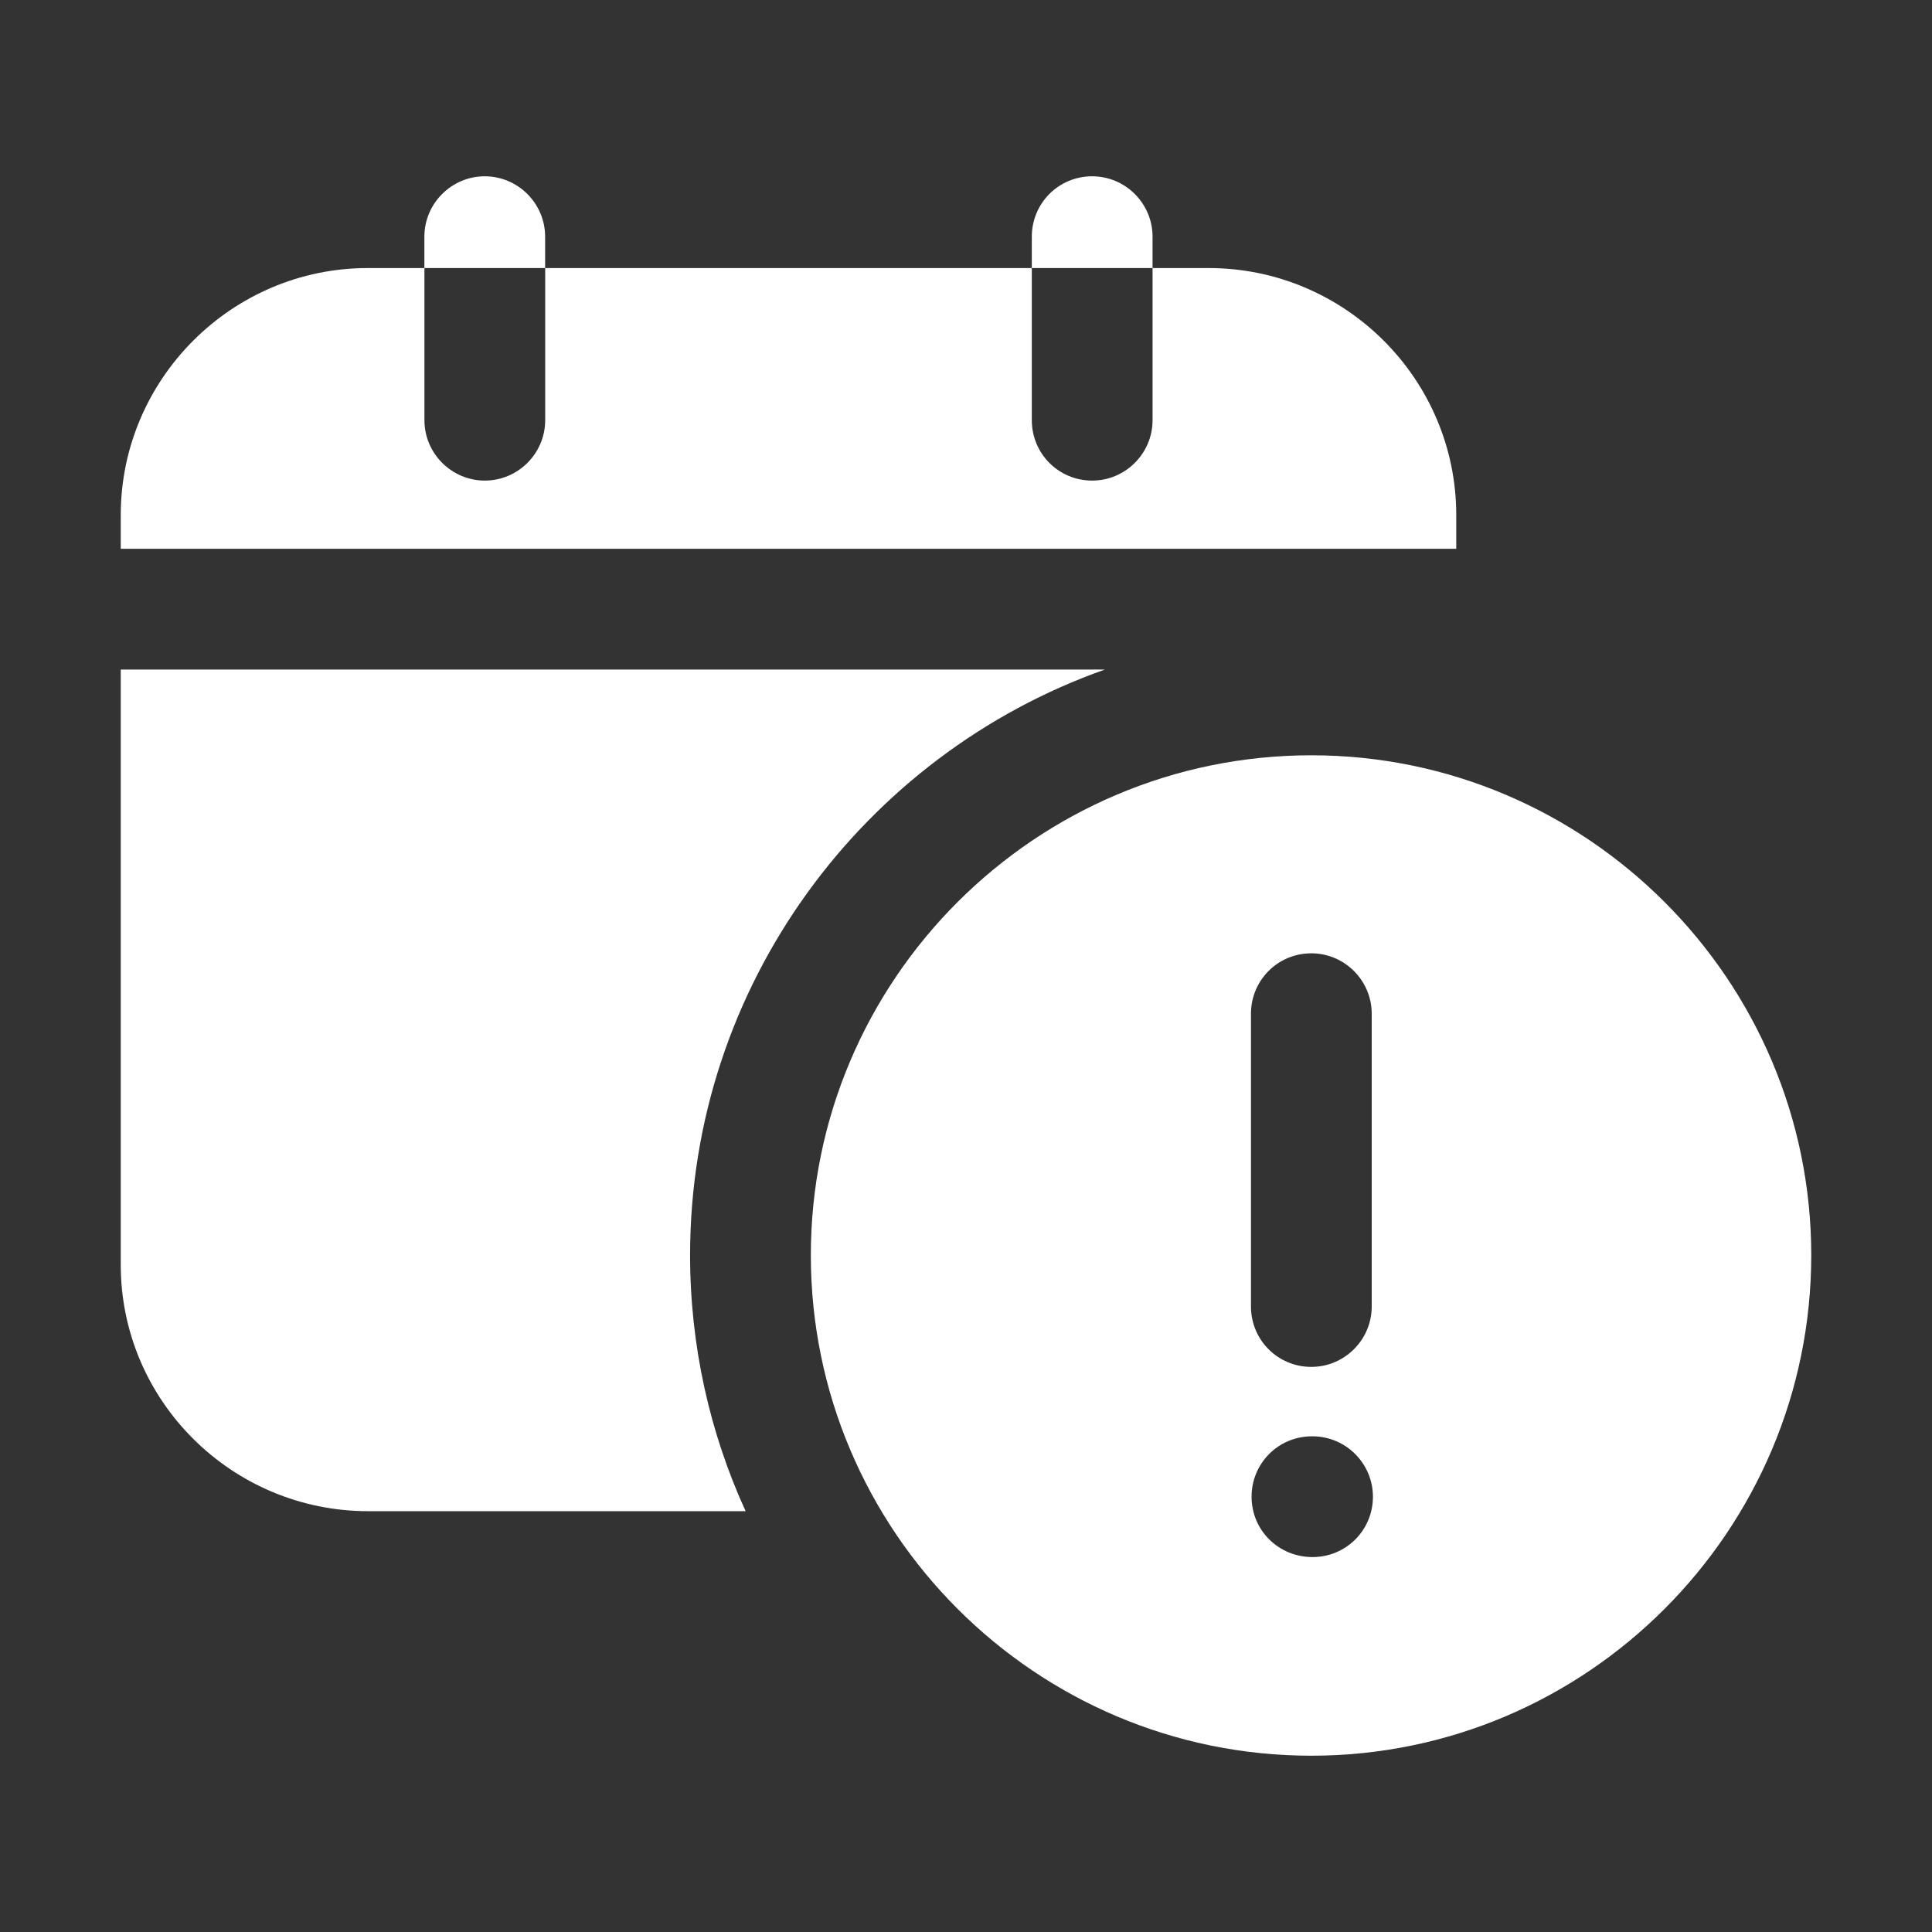
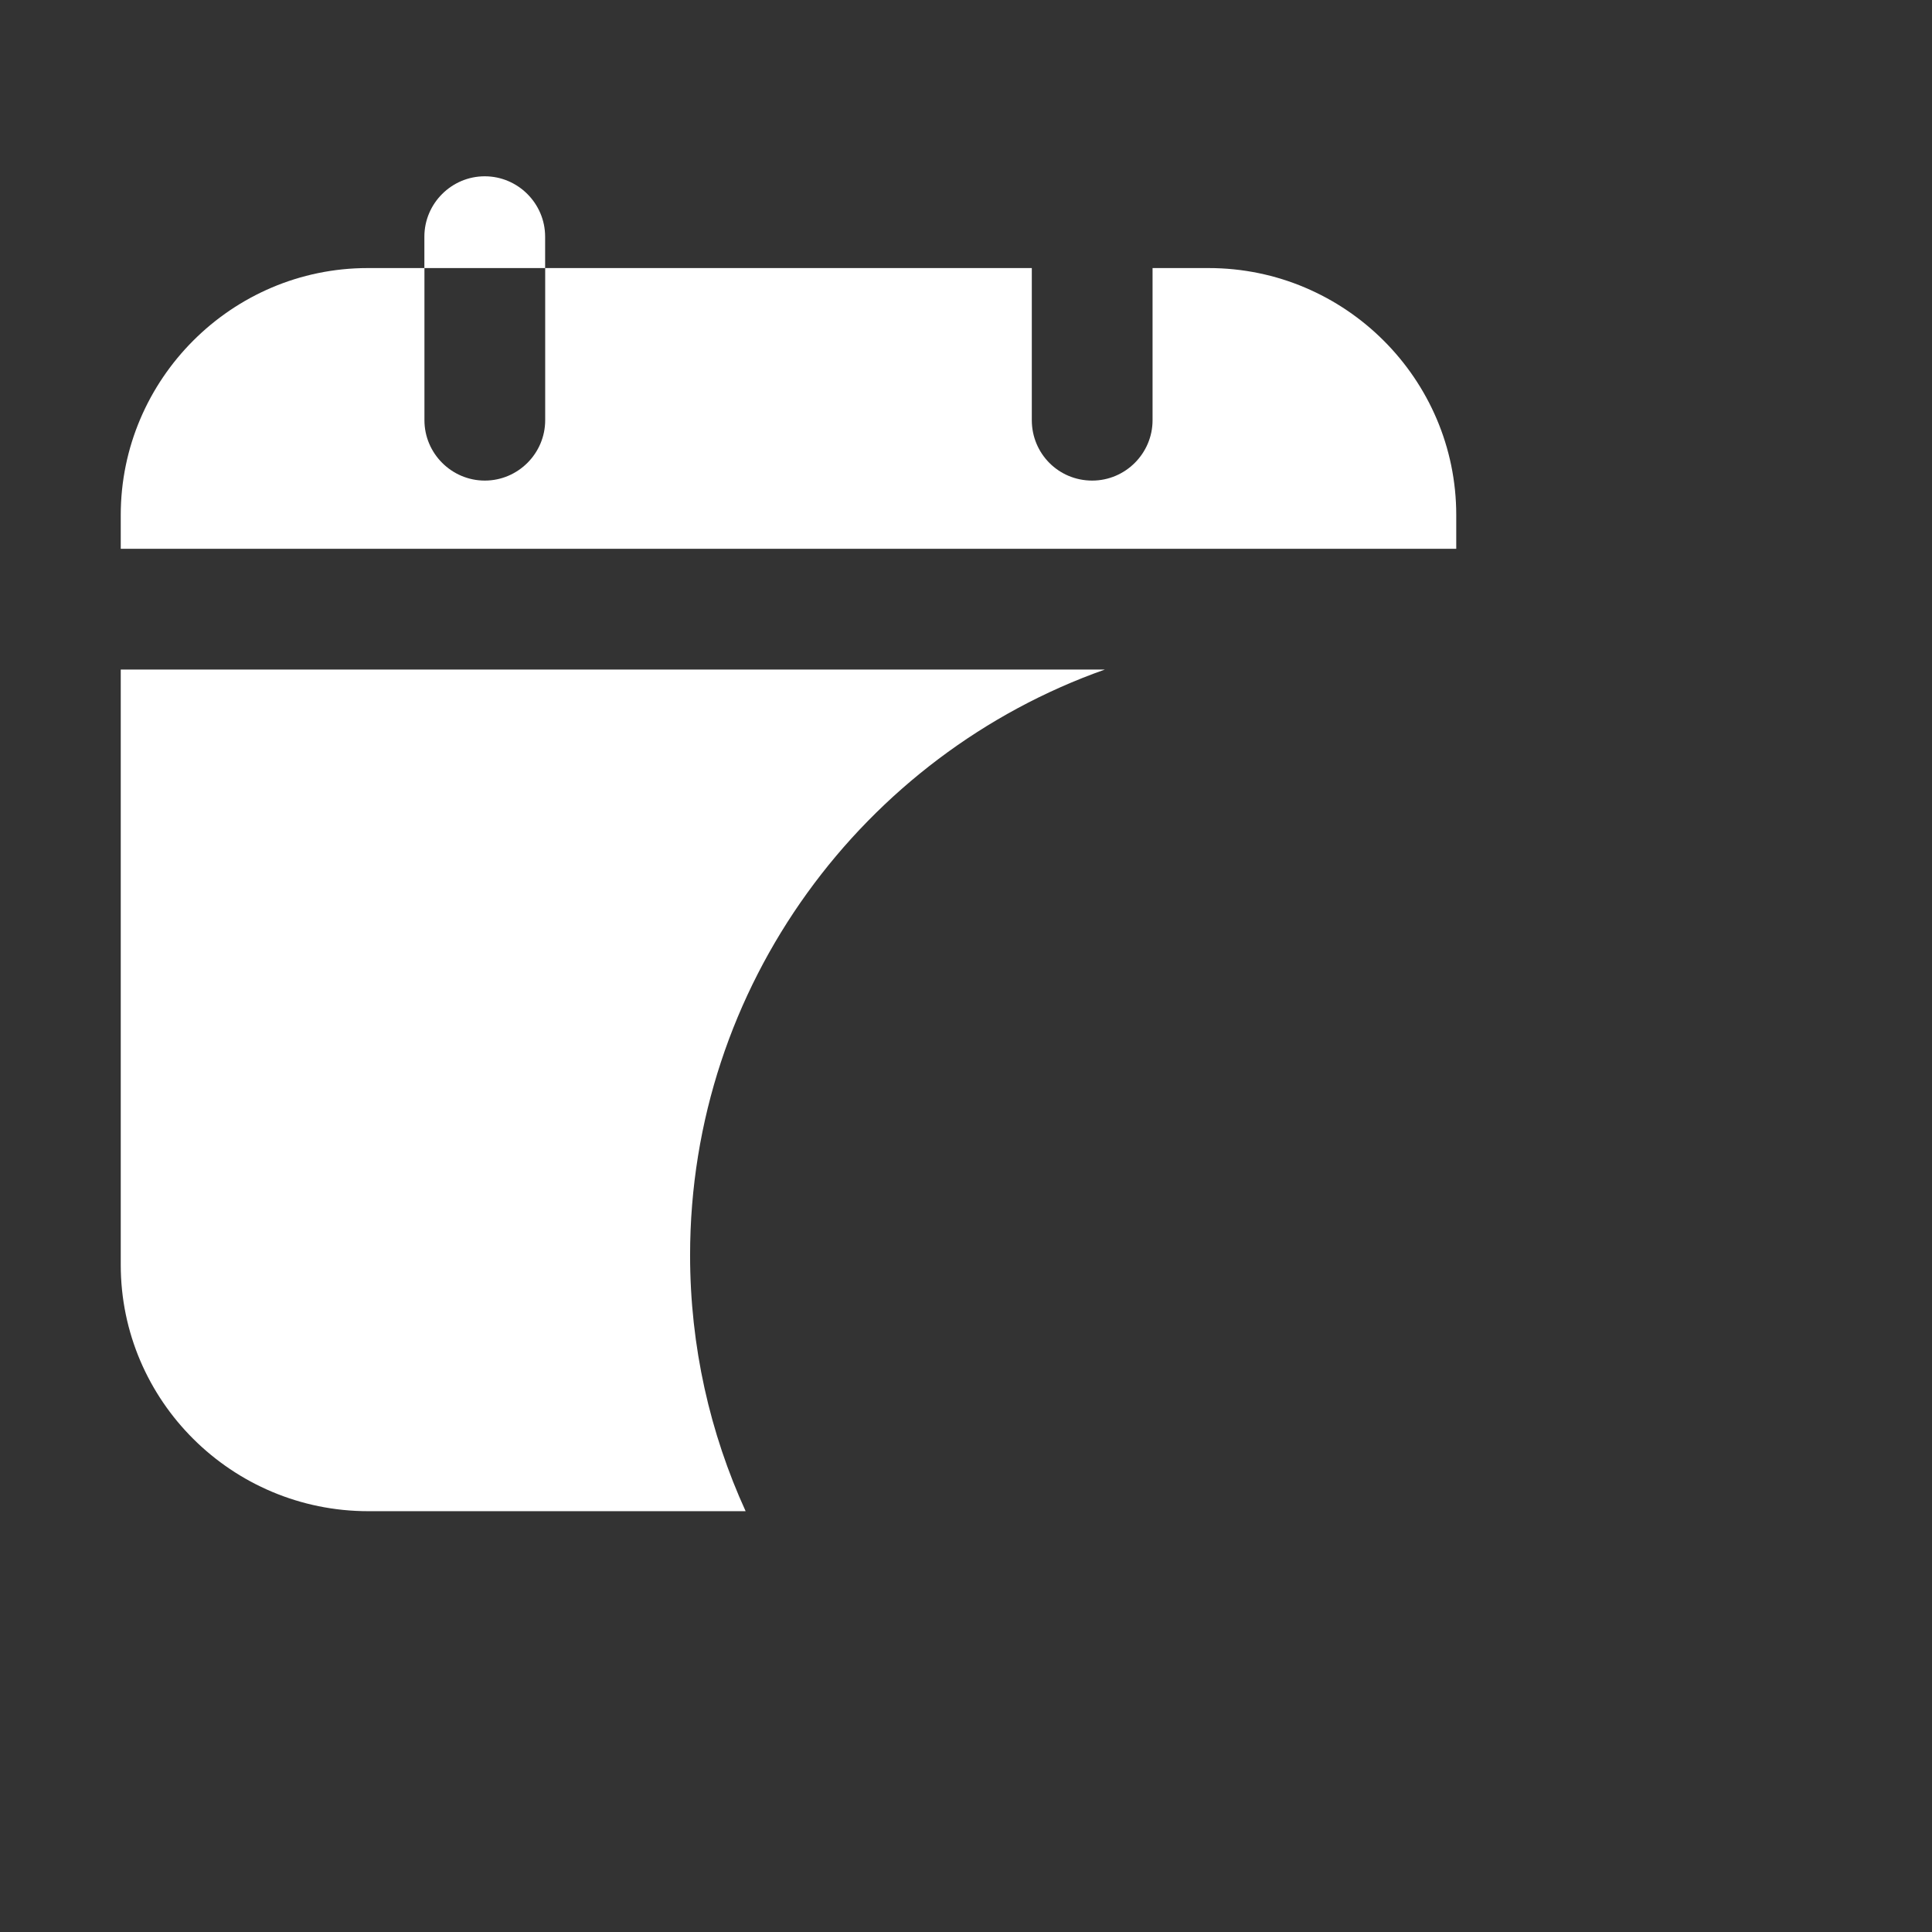
<svg xmlns="http://www.w3.org/2000/svg" width="32" height="32" viewBox="0 0 32 32" fill="none">
  <rect x="0" y="0" width="32" height="32" fill="#333333" stroke="none" />
  <path d="M6.1 25.03H12.35C11.76 23.74 11.43 22.3 11.43 20.79C11.43 16.32 14.31 12.5 18.3 11.09H2V20.95C2 23.2 3.84 25.03 6.1 25.03Z" fill="white" />
  <path d="M24.12 8.53C24.12 6.28 22.28 4.44 20.02 4.44H19.09V6.96C19.09 7.51 18.64 7.96 18.09 7.96C17.53 7.96 17.09 7.51 17.09 6.96V4.44H9.03V6.96C9.03 7.51 8.58 7.96 8.03 7.96C7.48 7.96 7.03 7.51 7.03 6.96V4.44H6.09C3.84 4.44 2 6.28 2 8.53V9.09H24.12V8.53Z" fill="white" />
  <path d="M9.029 3.92C9.029 3.37 8.579 2.92 8.029 2.92C7.479 2.92 7.029 3.37 7.029 3.92V4.44H9.029V3.92Z" fill="white" />
-   <path d="M19.09 3.92C19.09 3.37 18.64 2.92 18.09 2.92C17.53 2.92 17.09 3.37 17.09 3.92V4.44H19.09V3.92Z" fill="white" />
-   <path d="M21.72 12.51C17.15 12.51 13.43 16.23 13.43 20.79C13.43 25.36 17.15 29.08 21.72 29.08C26.28 29.08 30 25.36 30 20.79C30 16.23 26.28 12.51 21.72 12.51ZM20.72 16.79C20.72 16.24 21.16 15.79 21.72 15.79C22.27 15.79 22.72 16.24 22.72 16.79V21.64C22.72 22.19 22.27 22.64 21.72 22.64C21.16 22.64 20.72 22.19 20.72 21.64V16.79ZM21.74 25.79C21.18 25.79 20.73 25.35 20.73 24.79C20.73 24.24 21.17 23.79 21.73 23.79H21.74C22.29 23.79 22.74 24.24 22.74 24.79C22.74 25.35 22.29 25.79 21.74 25.79Z" fill="white" />
</svg>